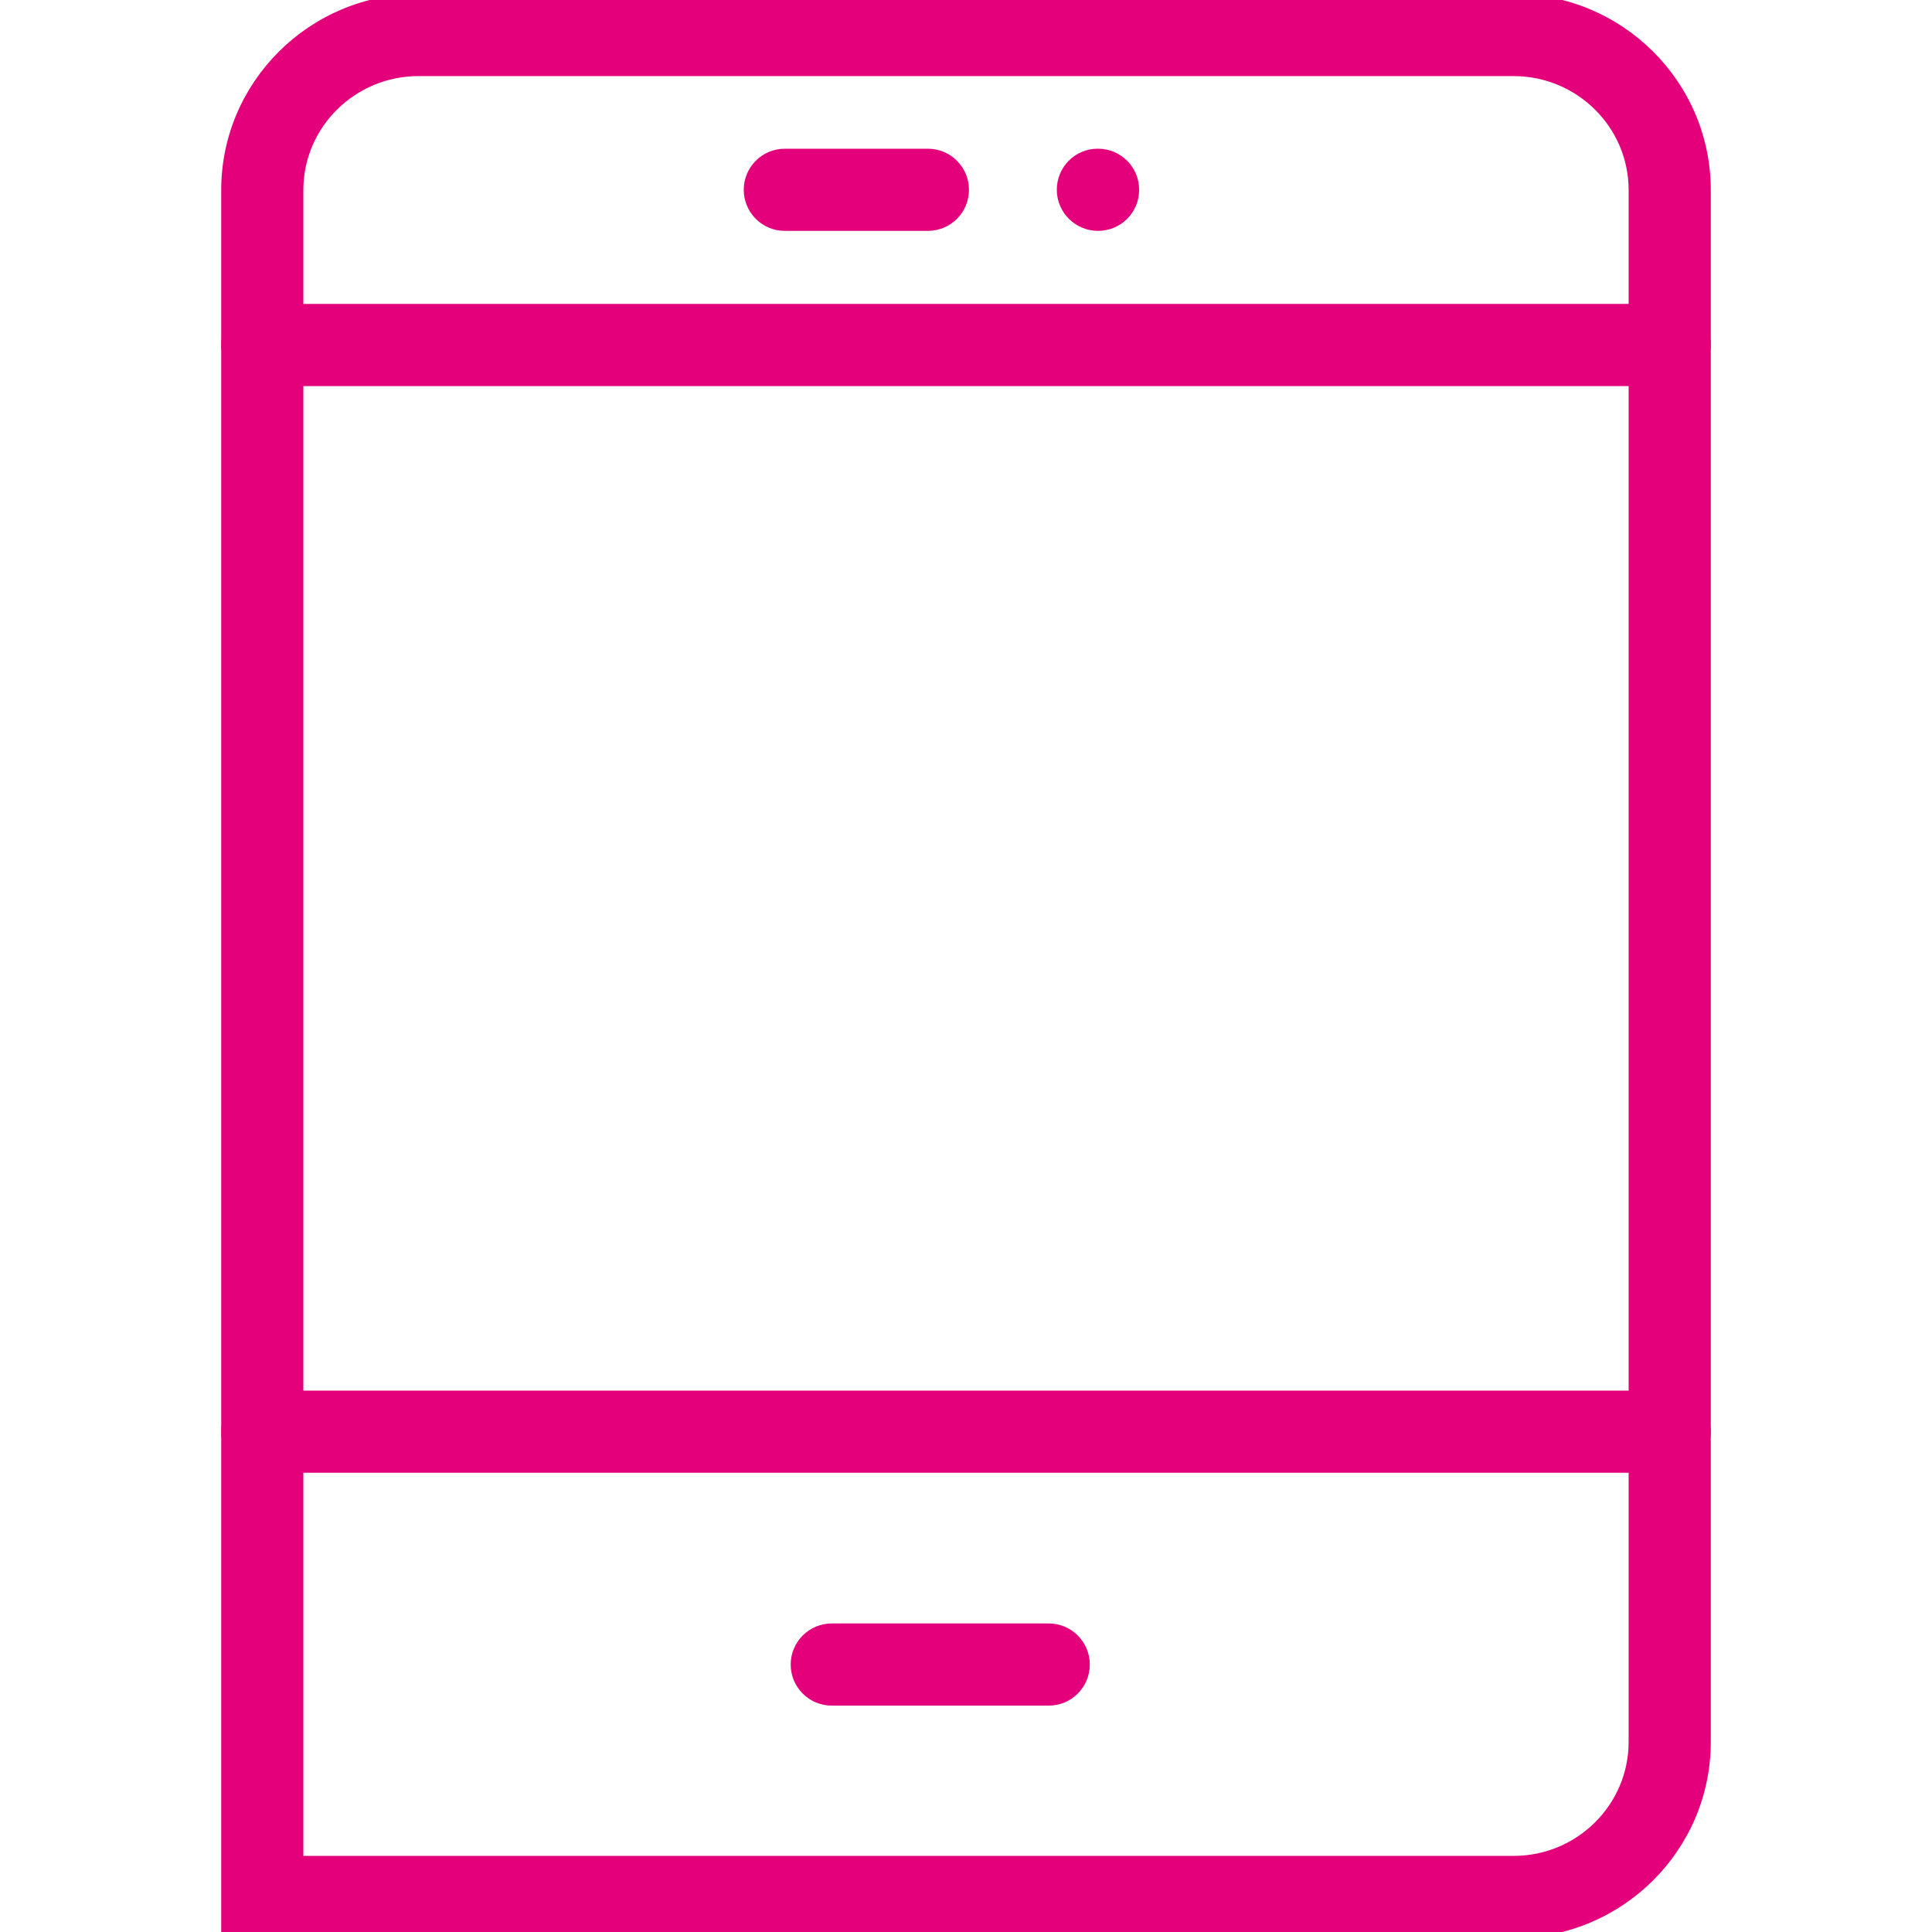
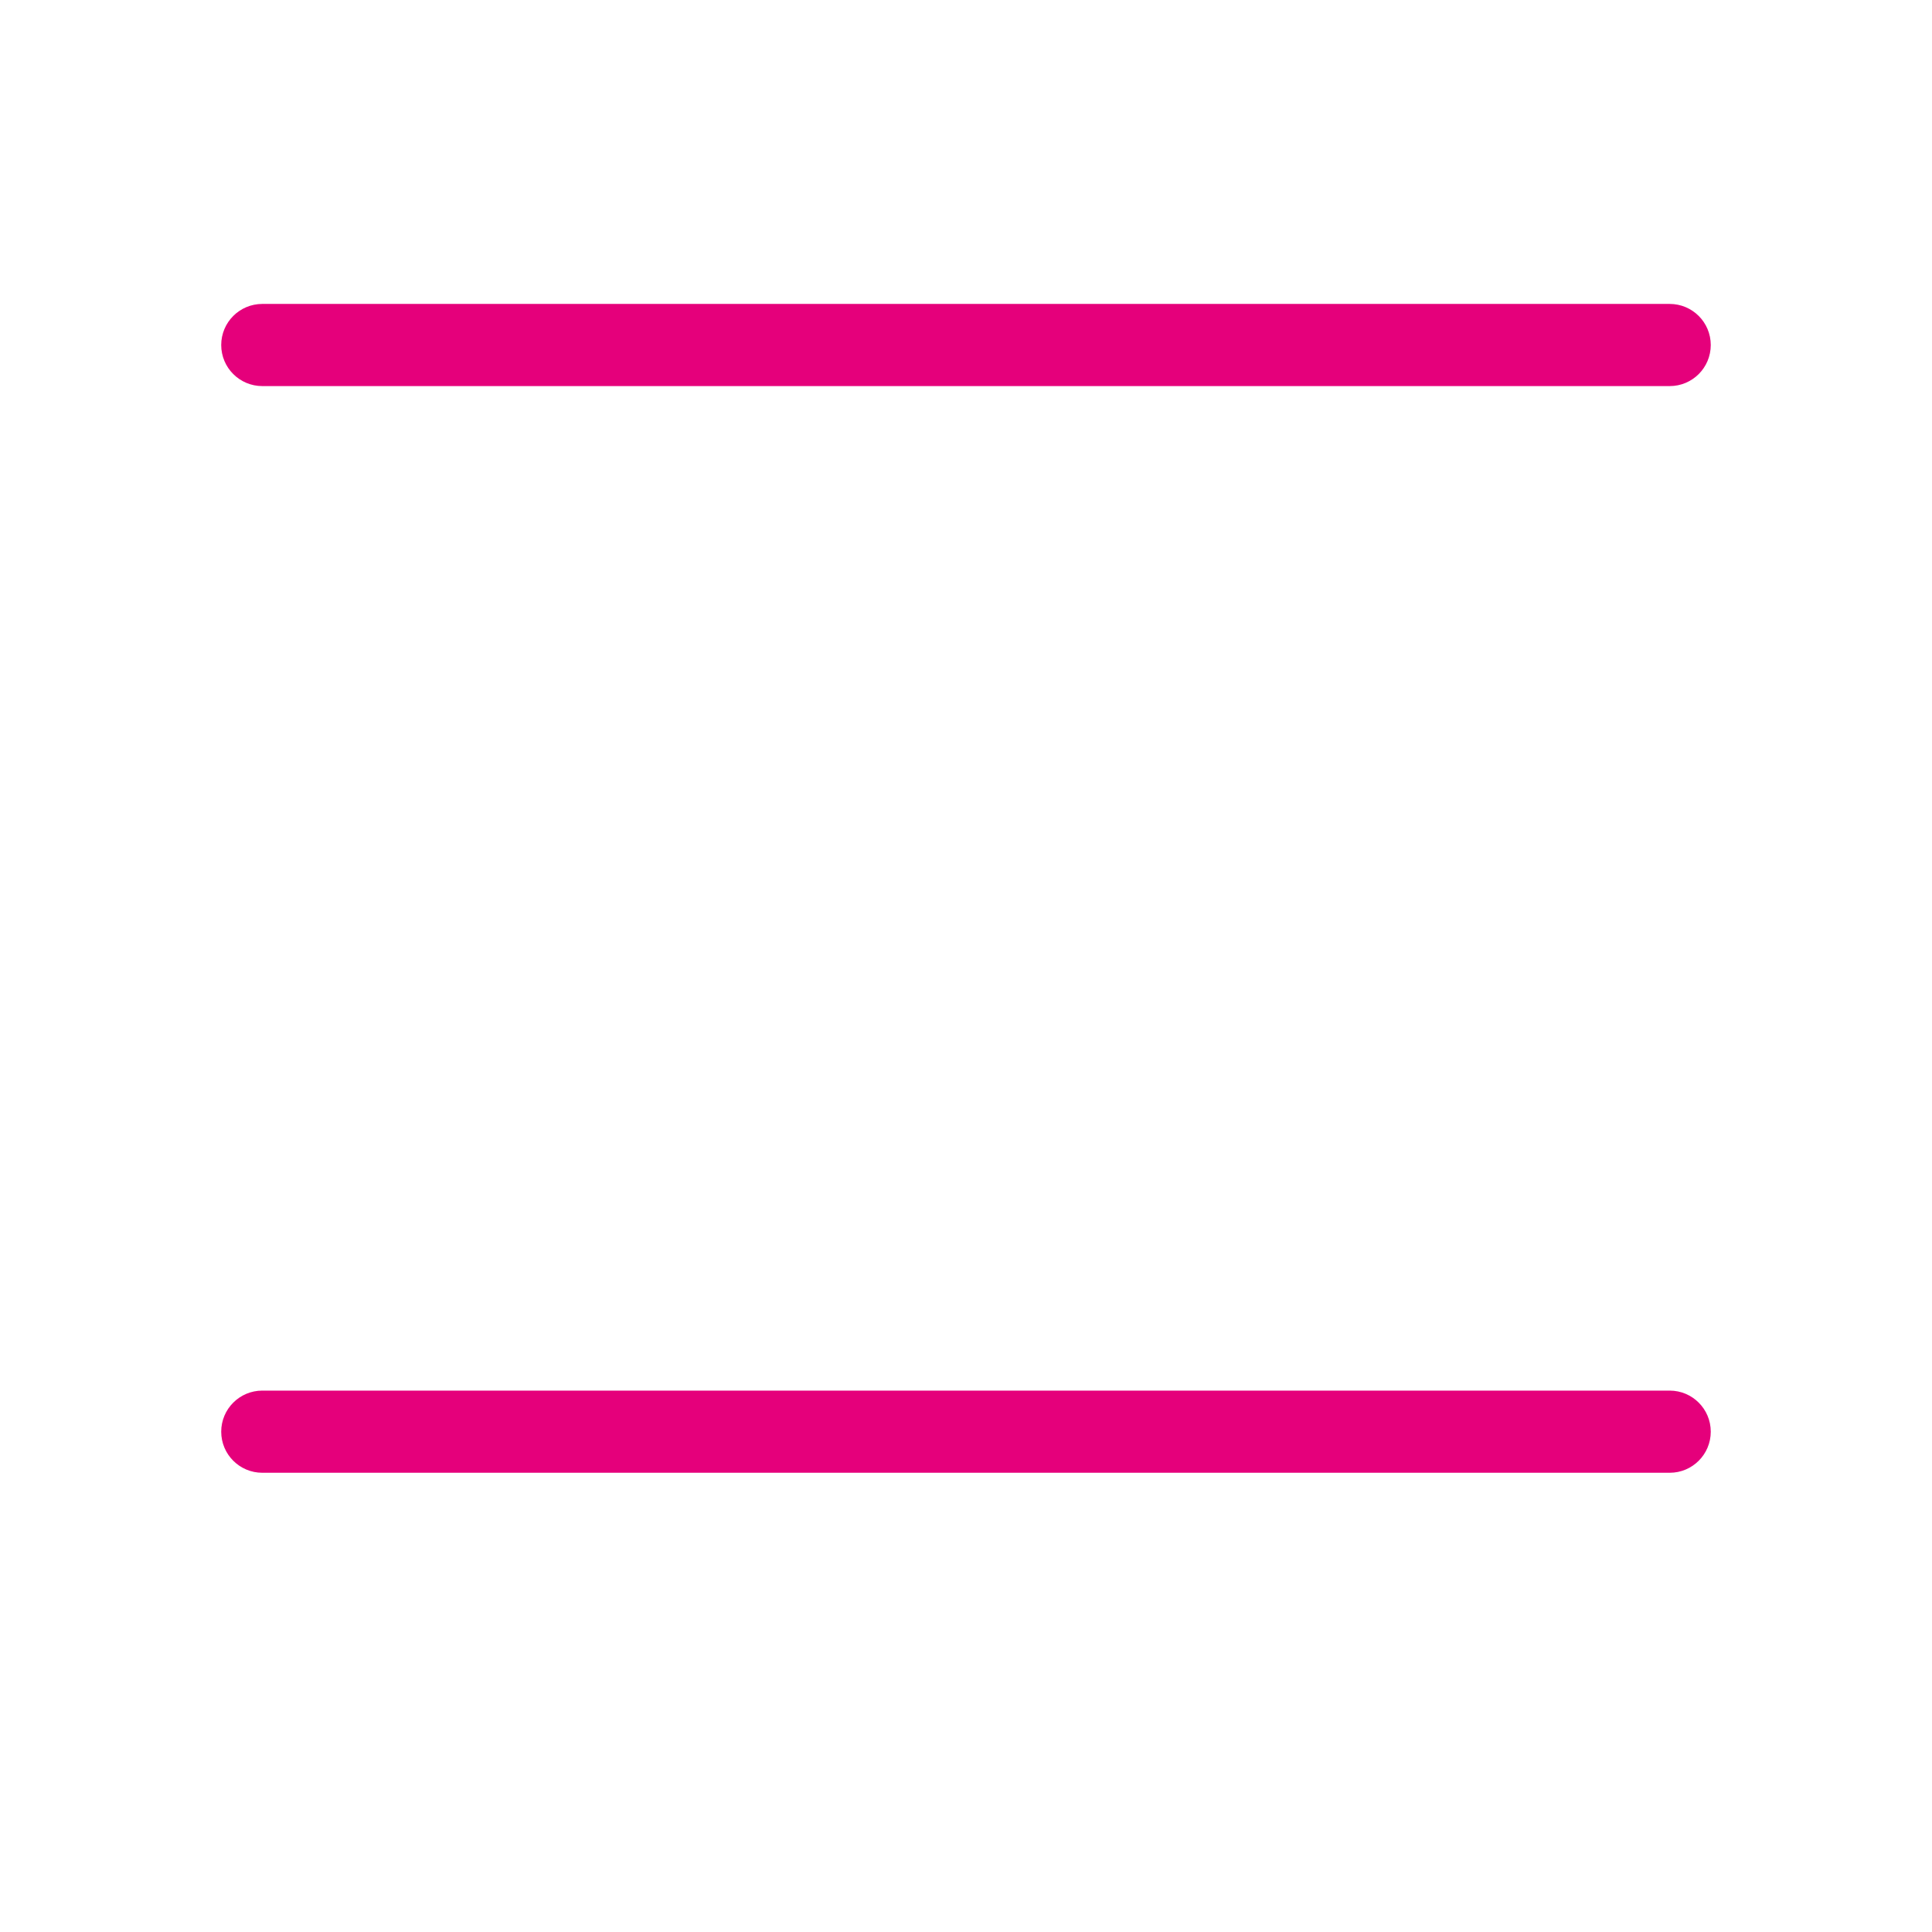
<svg xmlns="http://www.w3.org/2000/svg" version="1.1" id="Layer_1" x="0px" y="0px" width="80px" height="80px" viewBox="0 0 80 80" enable-background="new 0 0 80 80" xml:space="preserve">
  <g>
-     <path fill="#E5007B" d="M62.673,80.25H9.16V7.868c0-4.477,3.664-8.119,8.168-8.119h45.345c4.503,0,8.167,3.642,8.167,8.119V72.13   C70.84,76.608,67.176,80.25,62.673,80.25z M12.562,76.849h50.111c2.628,0,4.765-2.117,4.765-4.719V7.868   c0-2.601-2.137-4.717-4.765-4.717H17.328c-2.629,0-4.767,2.116-4.767,4.717V76.849z" />
-     <path fill="#E5007B" d="M38.422,9.56h-5.924c-0.939,0-1.701-0.761-1.701-1.701s0.762-1.701,1.701-1.701h5.924   c0.939,0,1.701,0.761,1.701,1.701S39.361,9.56,38.422,9.56z" />
-     <path fill="#E5007B" d="M43.425,70.626h-8.983c-0.939,0-1.701-0.761-1.701-1.701s0.762-1.701,1.701-1.701h8.983   c0.939,0,1.701,0.761,1.701,1.701S44.364,70.626,43.425,70.626z" />
-     <path fill="#E5007B" d="M45.469,9.56c-0.939,0-1.709-0.761-1.709-1.701s0.753-1.701,1.692-1.701h0.017   c0.939,0,1.701,0.761,1.701,1.701S46.408,9.56,45.469,9.56z" />
    <path fill="#E5007B" d="M69.139,60.984H10.861c-0.939,0-1.701-0.761-1.701-1.701s0.762-1.701,1.701-1.701h58.277   c0.939,0,1.701,0.761,1.701,1.701S70.078,60.984,69.139,60.984z" />
    <path fill="#E5007B" d="M69.139,15.987H10.861c-0.939,0-1.701-0.761-1.701-1.701s0.762-1.701,1.701-1.701h58.277   c0.939,0,1.701,0.761,1.701,1.701S70.078,15.987,69.139,15.987z" />
  </g>
</svg>